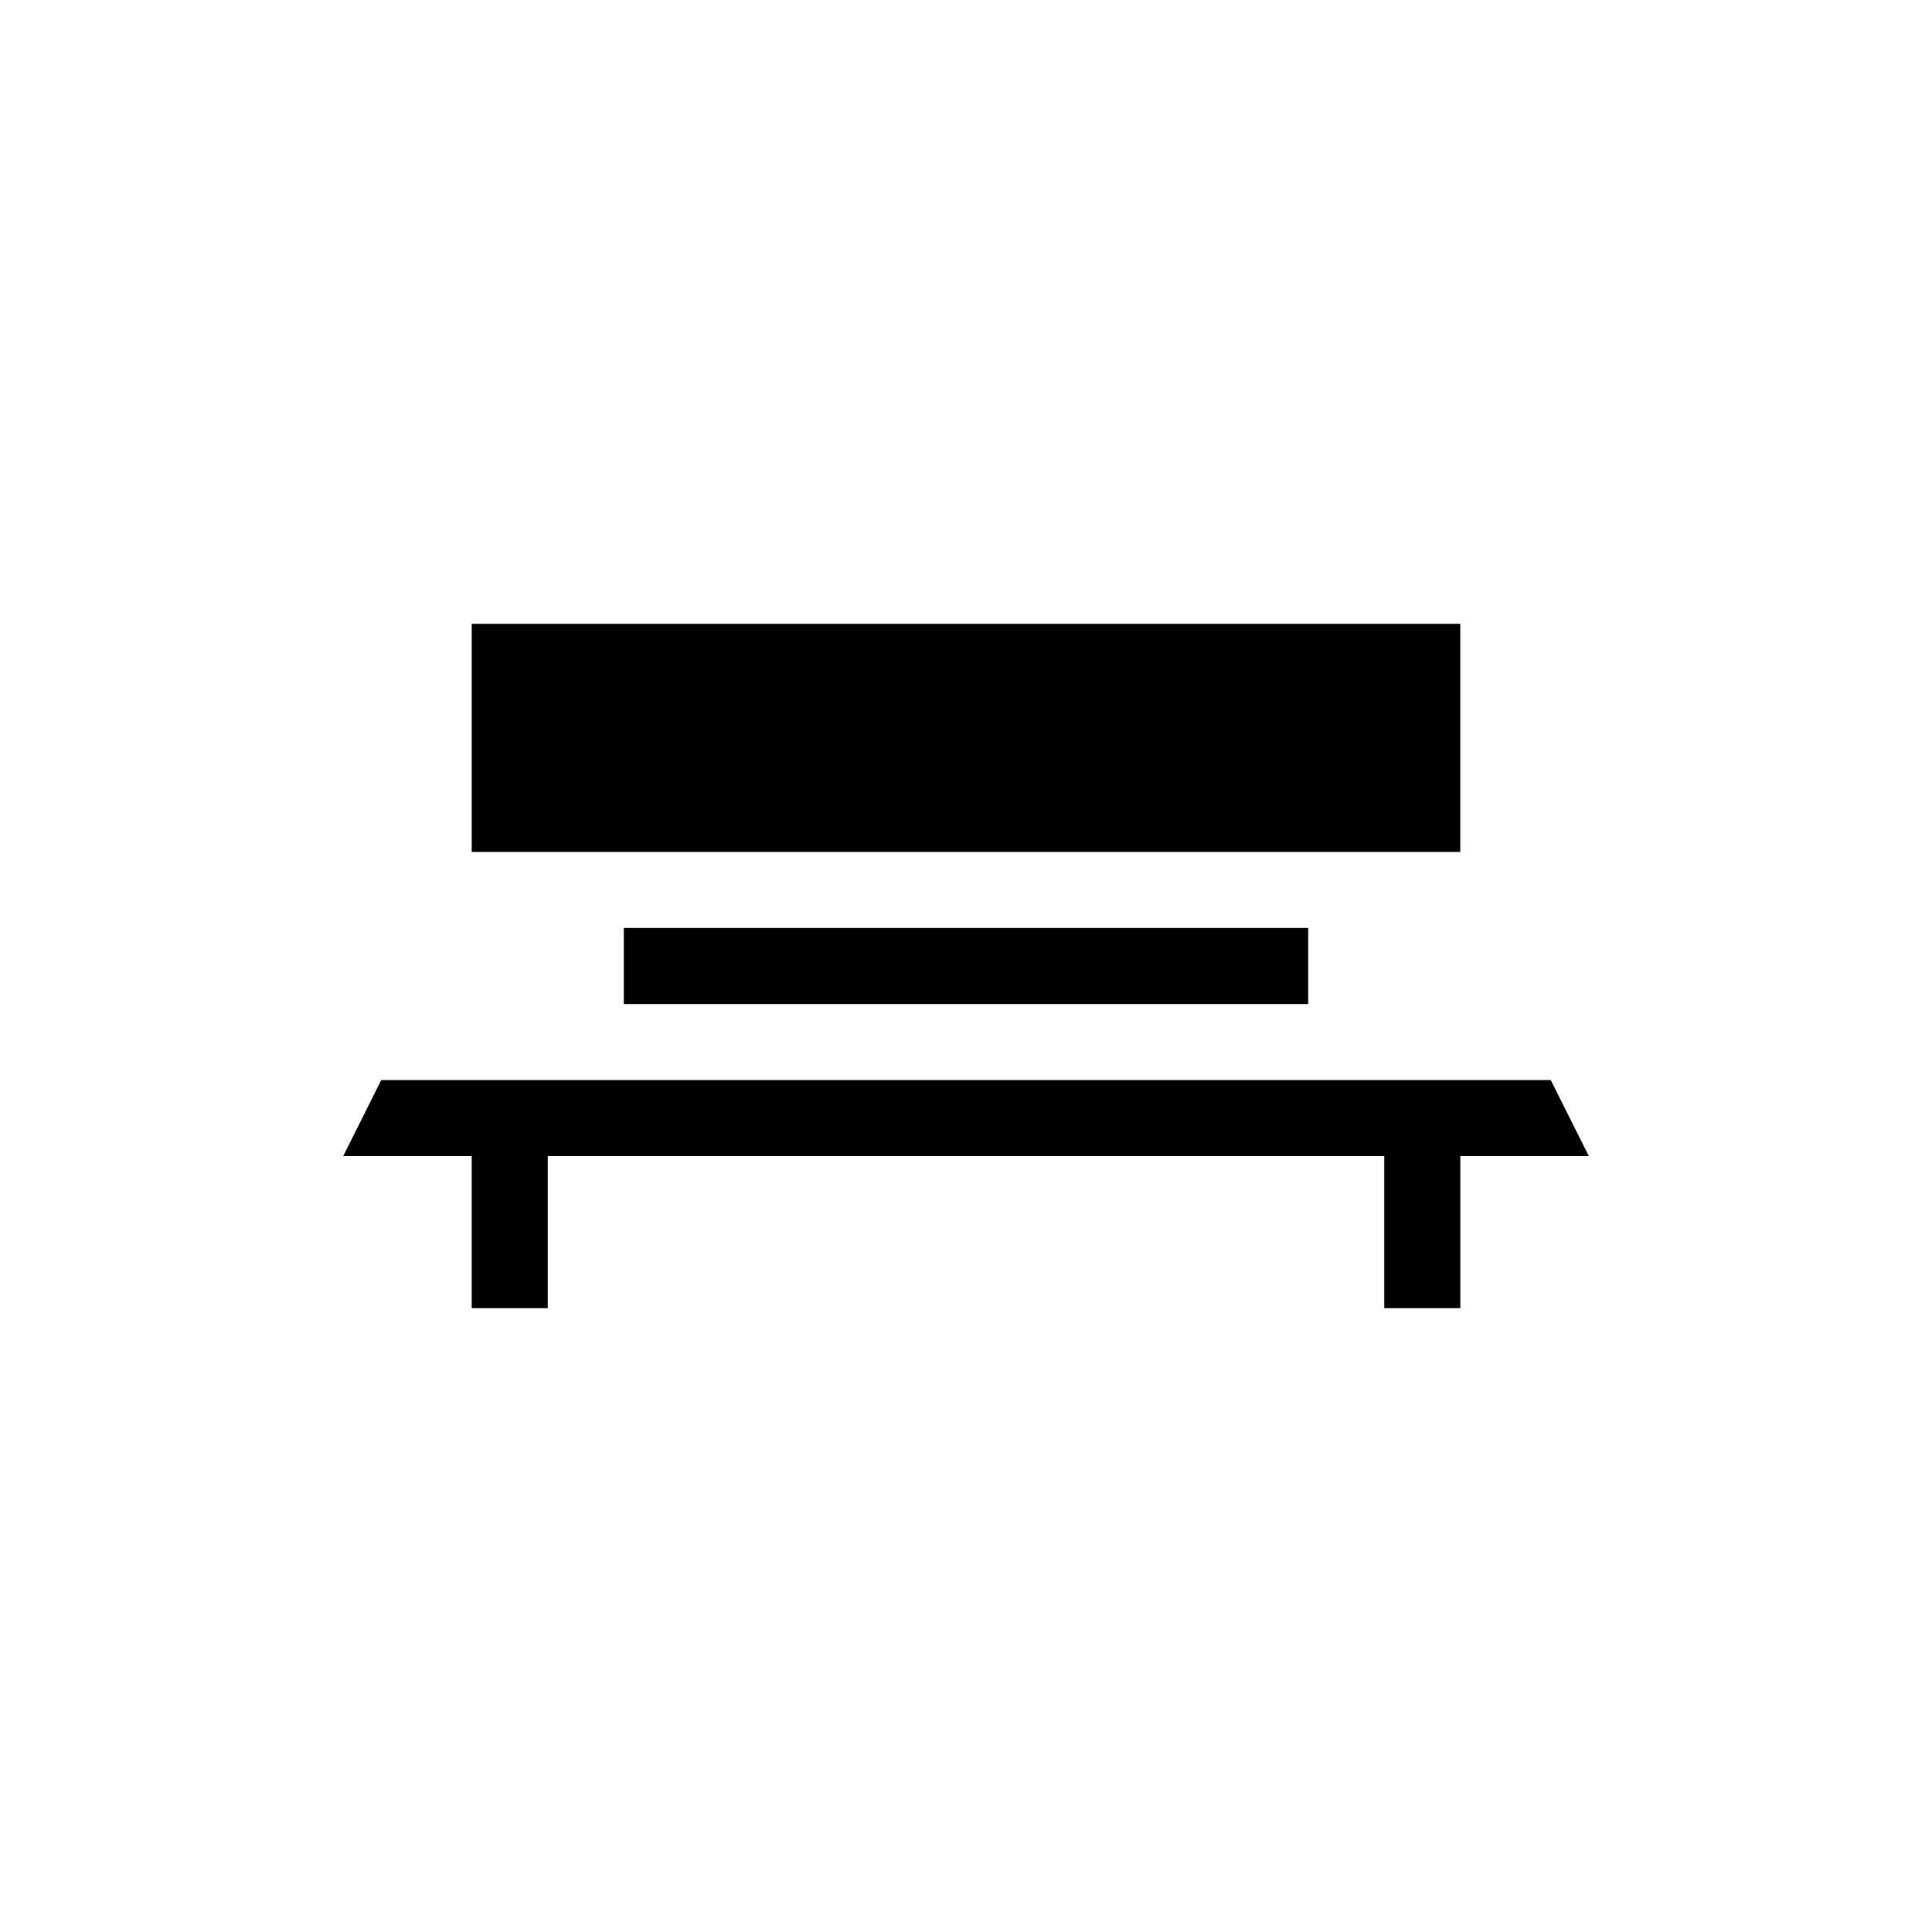
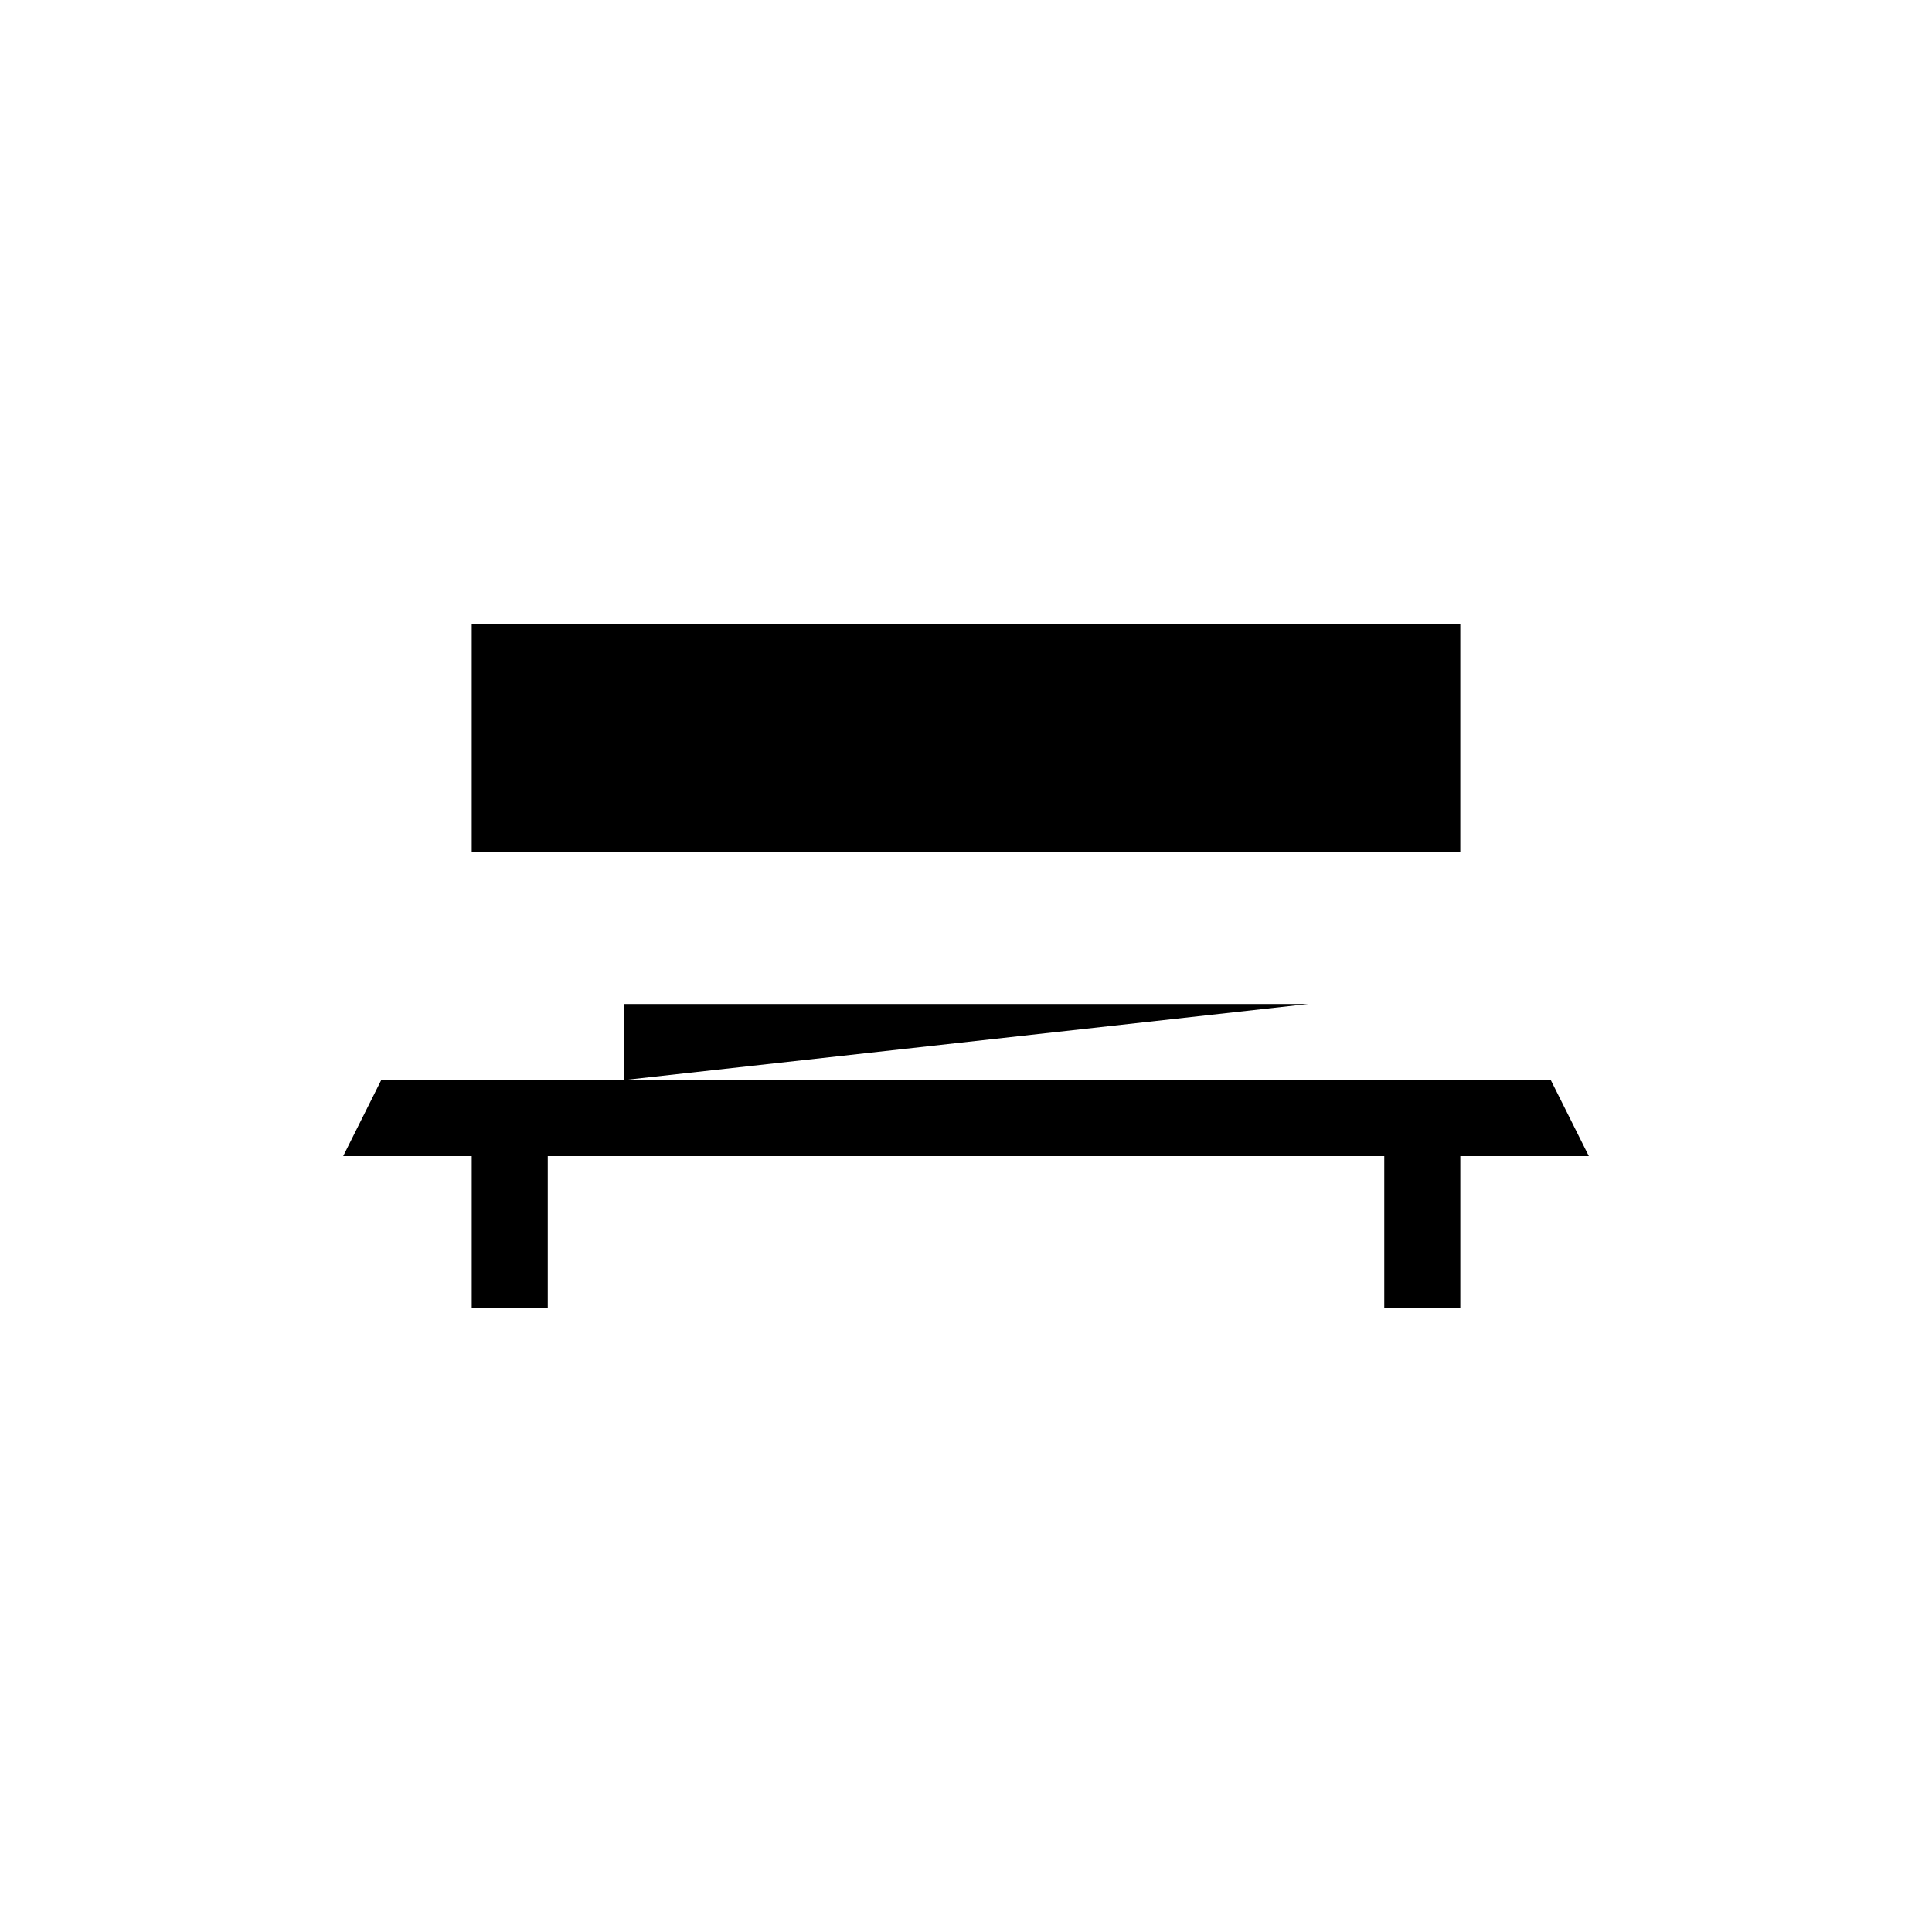
<svg xmlns="http://www.w3.org/2000/svg" fill="#000000" width="800px" height="800px" version="1.1" viewBox="144 144 512 512">
-   <path d="m530.99 369.77h-261.98v-60.457h261.98zm23.98 60.457h-309.94l-10.078 20.152h34.059v40.305h20.152v-40.305h221.68v40.305h20.152v-40.305h34.059zm-64.285-20.152v-20.152h-181.37v20.152z" />
+   <path d="m530.99 369.77h-261.98v-60.457h261.98zm23.98 60.457h-309.94l-10.078 20.152h34.059v40.305h20.152v-40.305h221.68v40.305h20.152v-40.305h34.059zm-64.285-20.152h-181.37v20.152z" />
</svg>